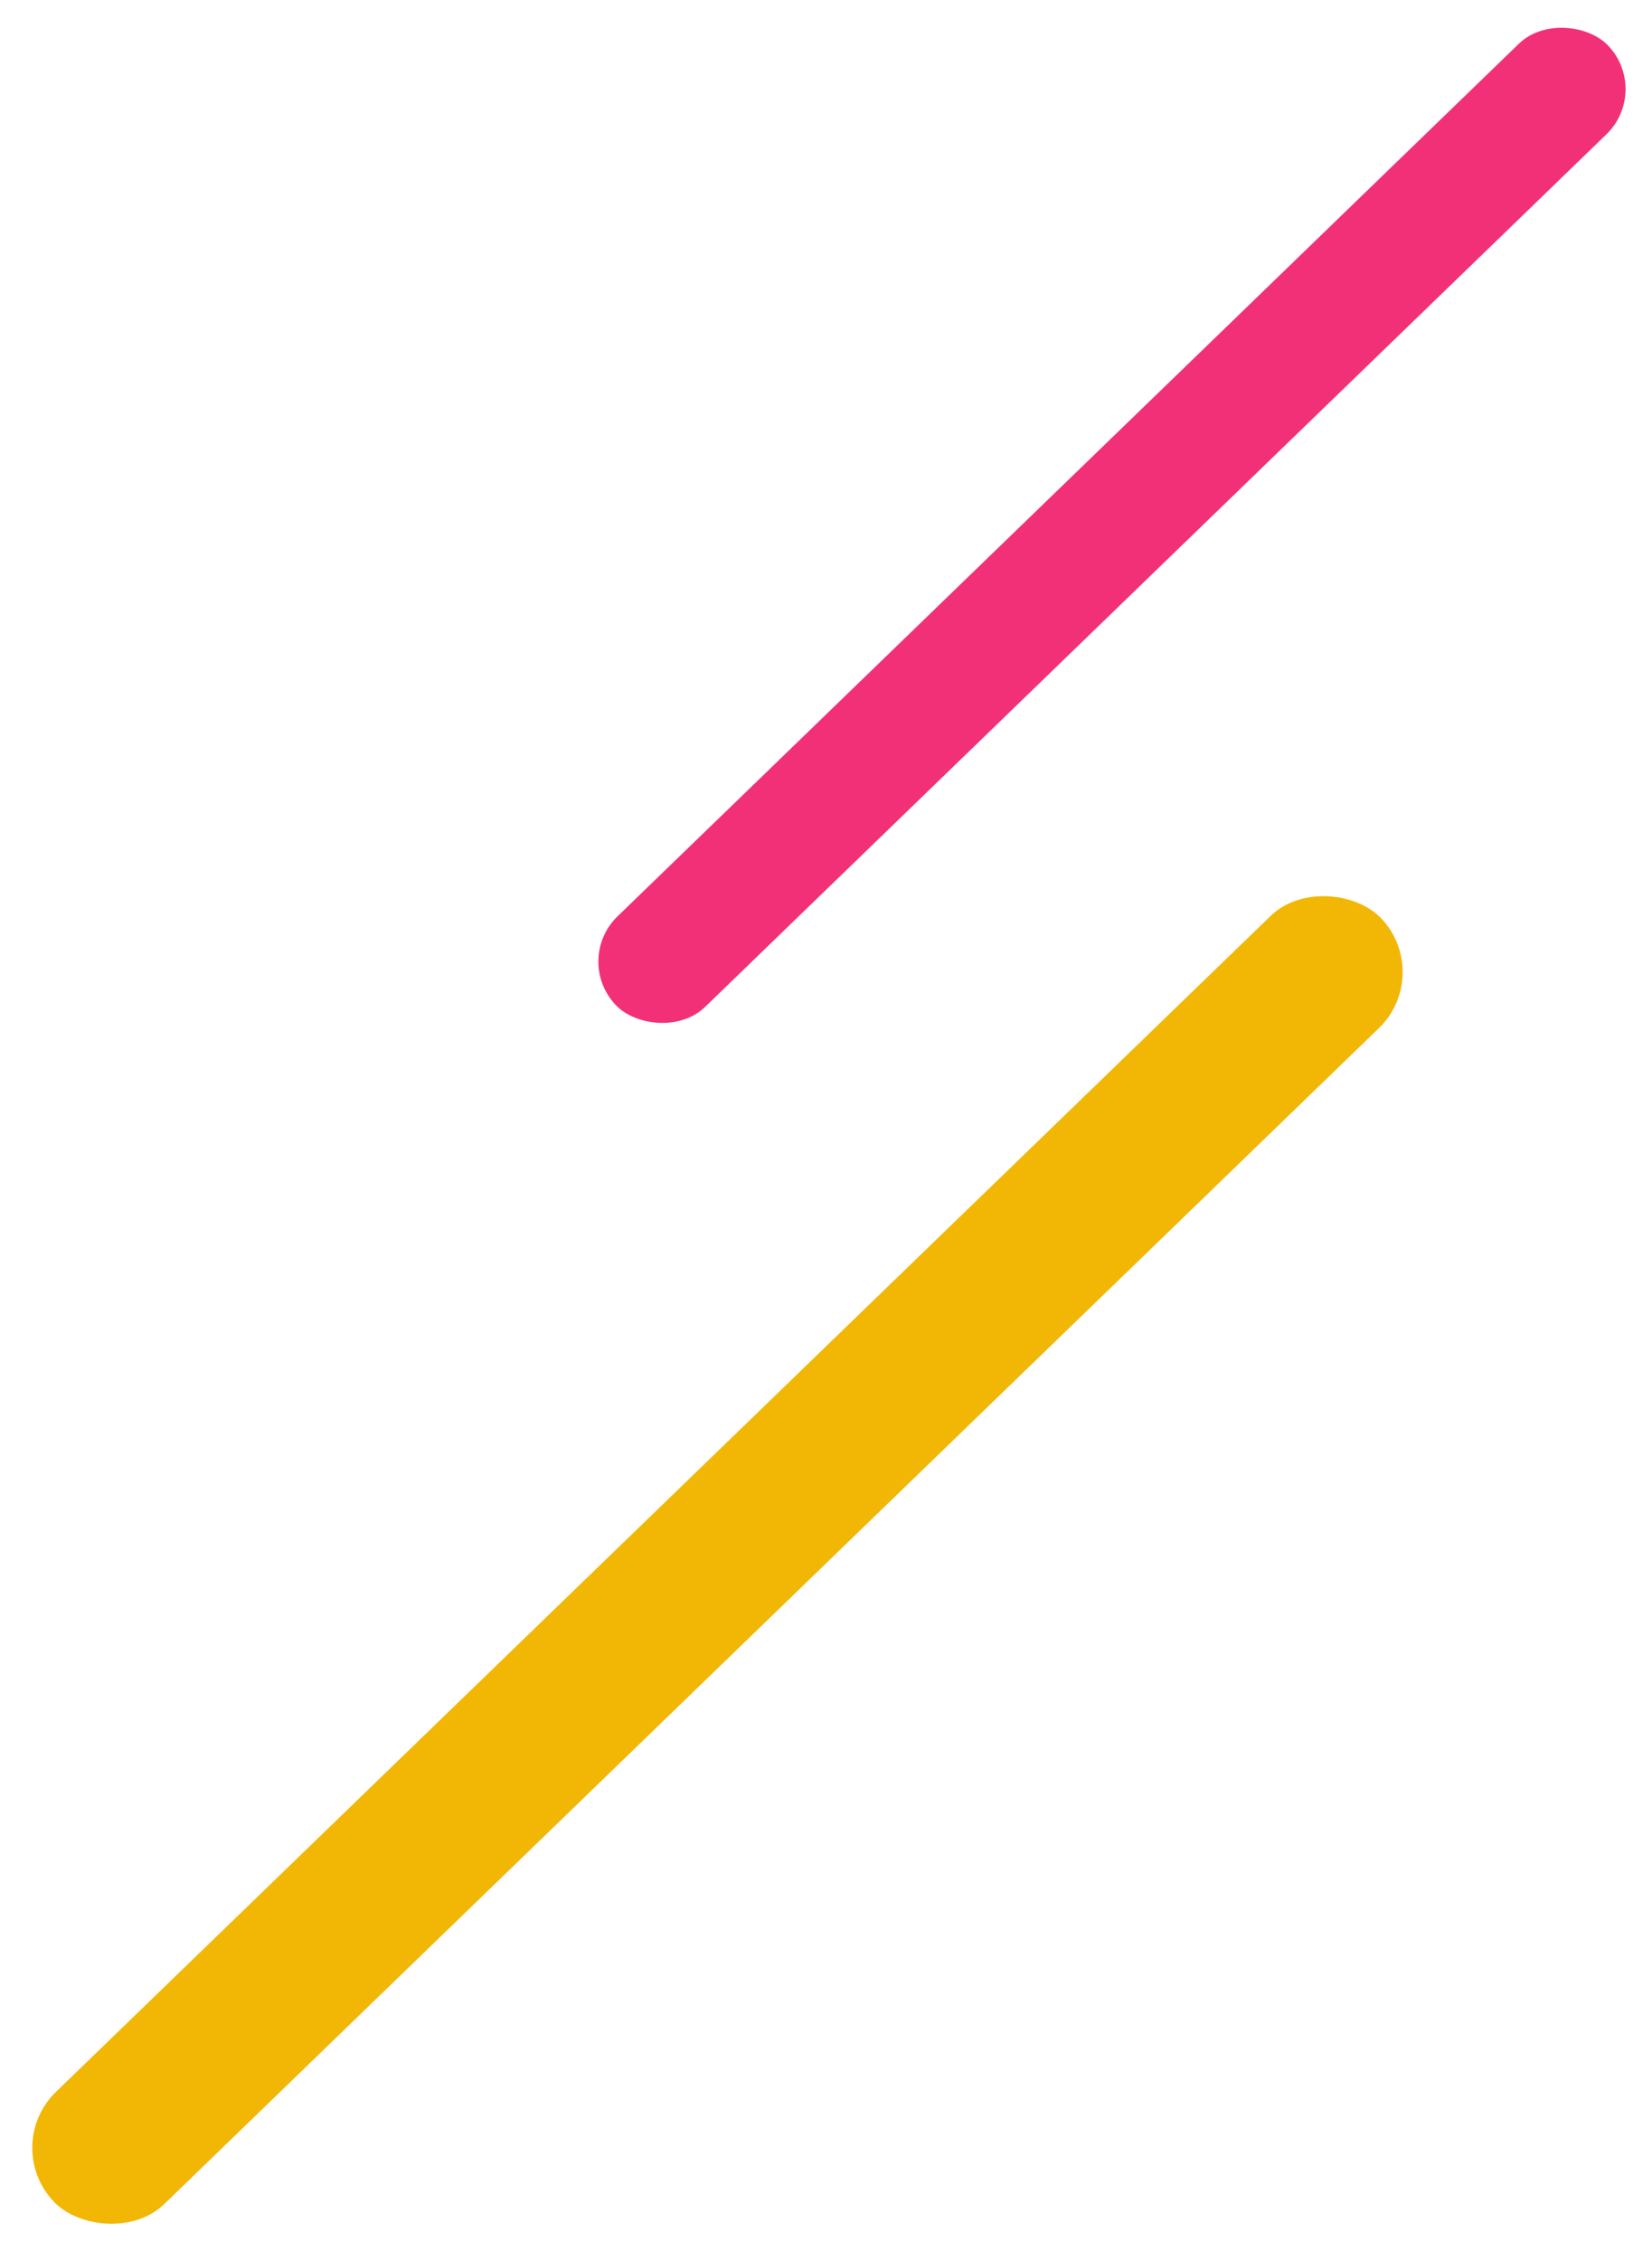
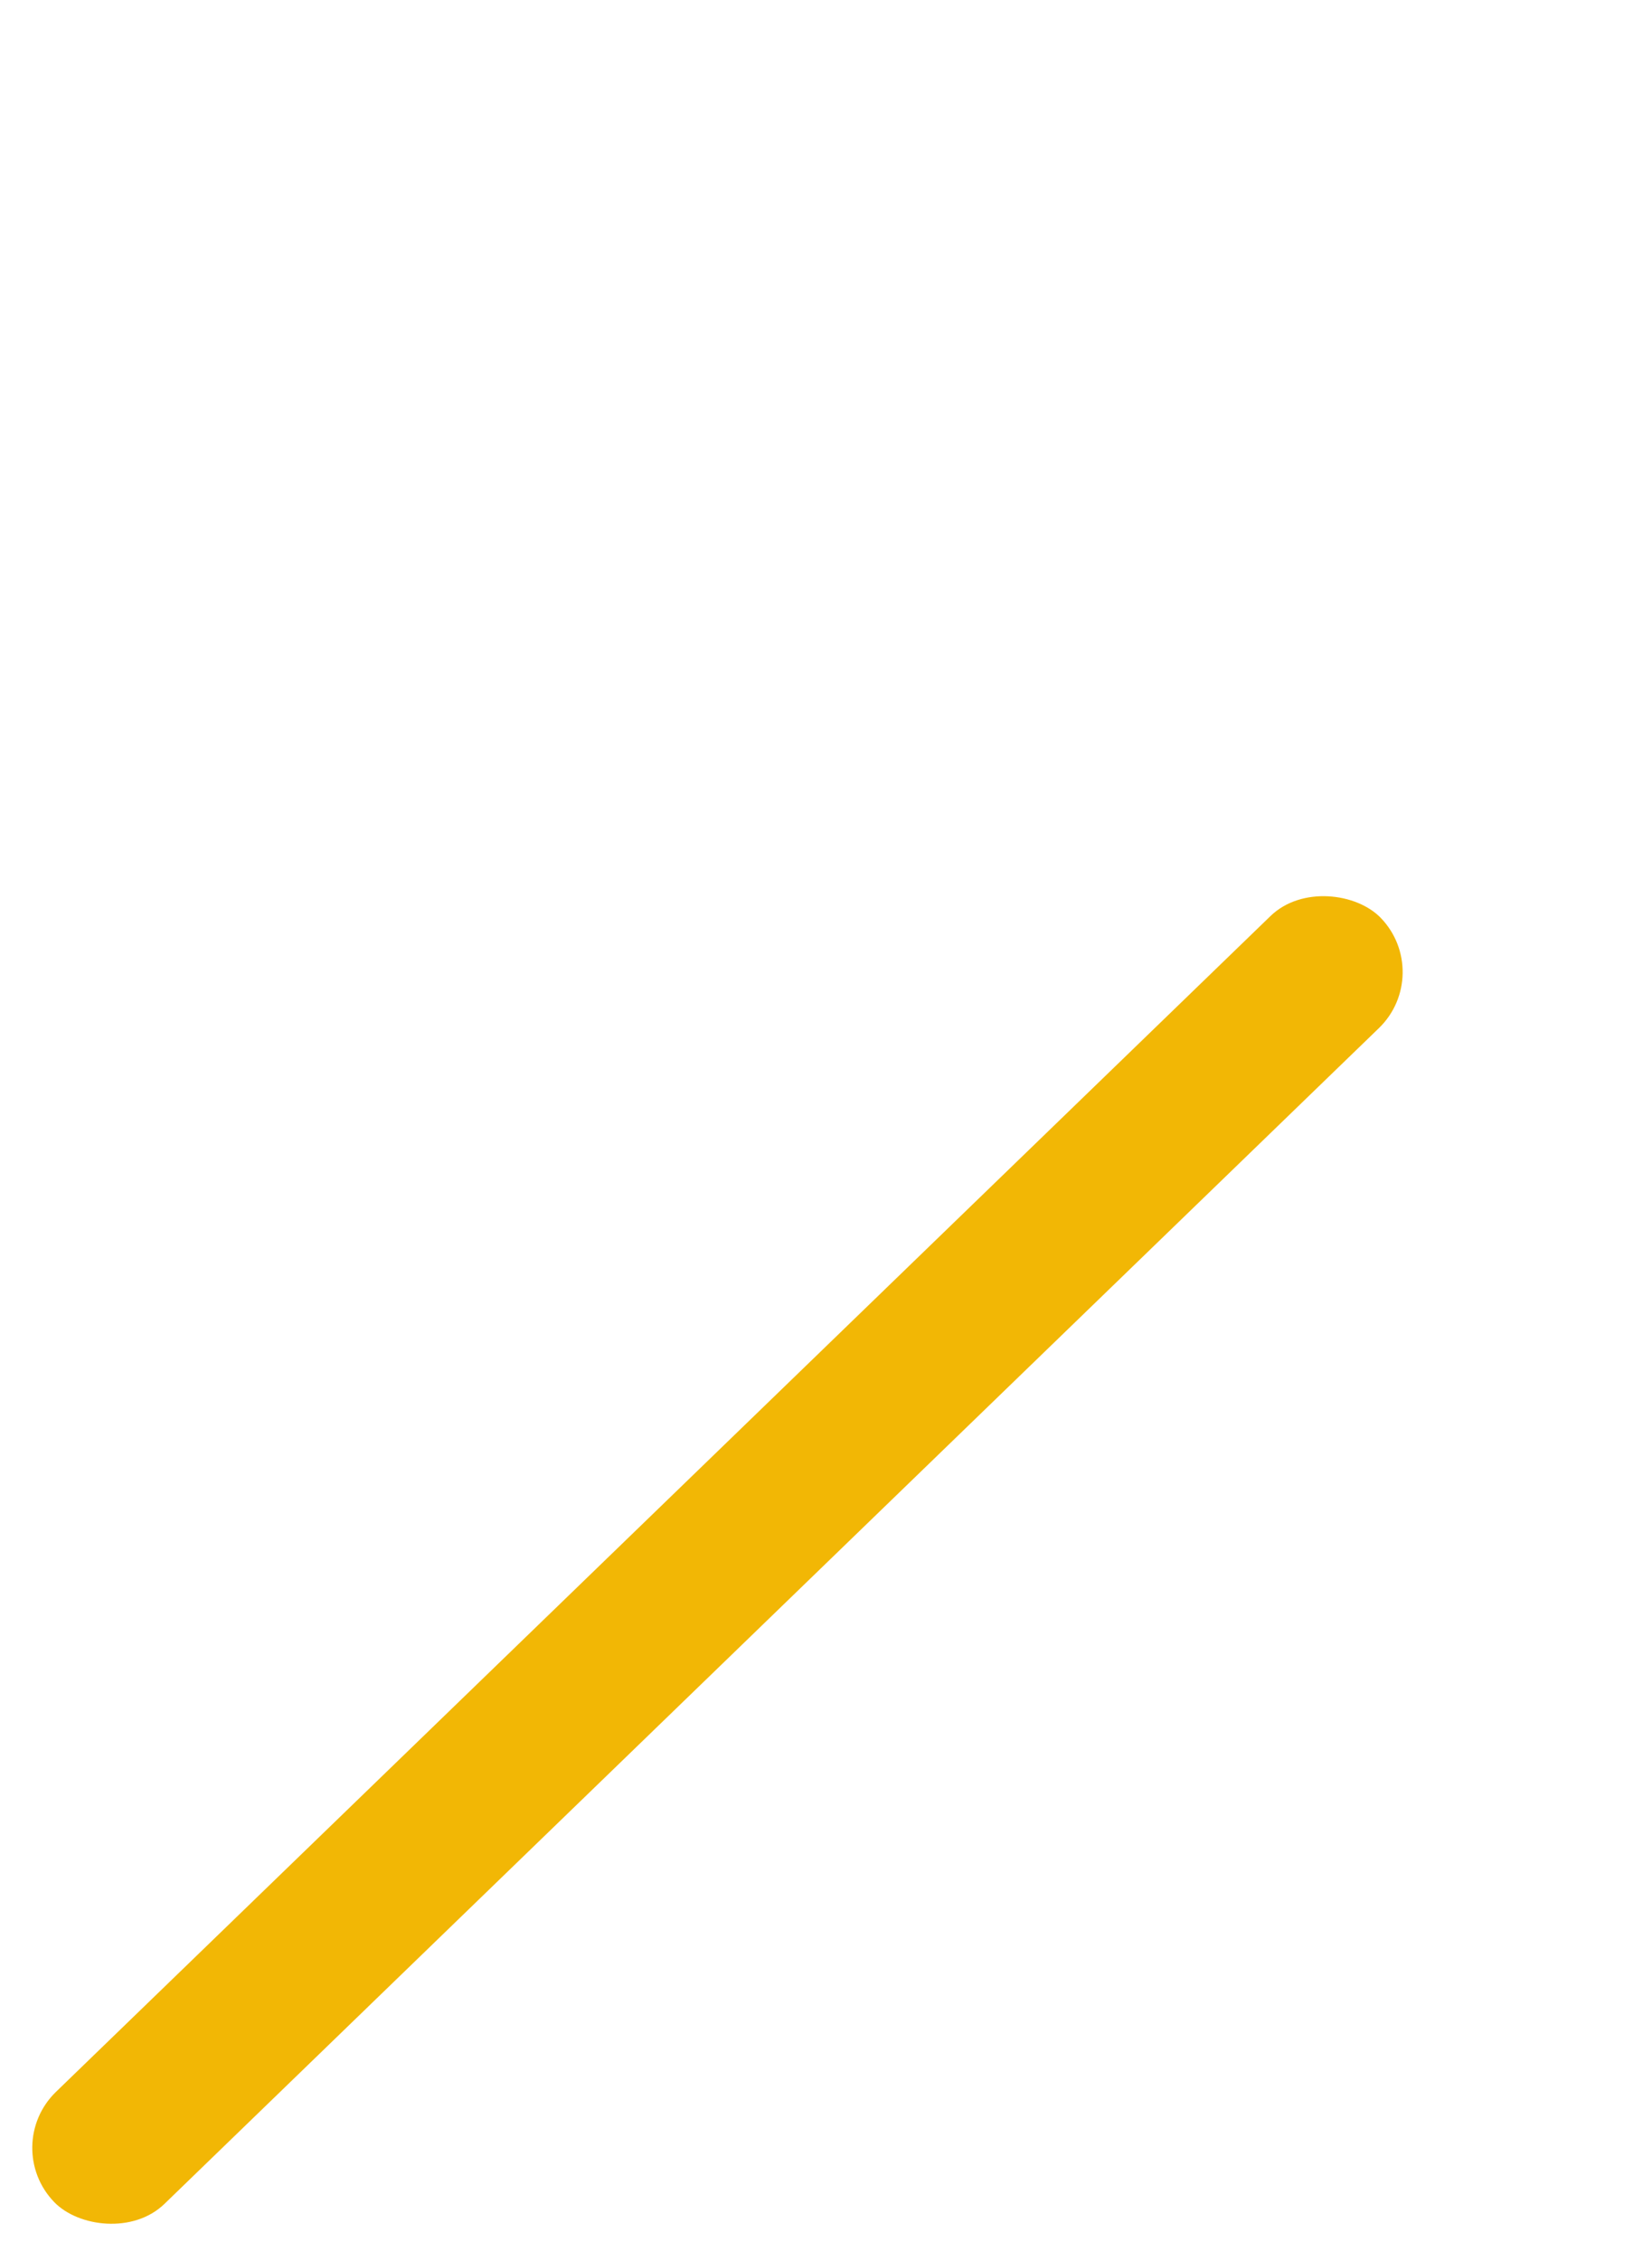
<svg xmlns="http://www.w3.org/2000/svg" width="280" height="383" viewBox="0 0 280 383" fill="none">
  <rect y="363.566" width="312.865" height="26.424" rx="13.212" transform="rotate(-44.059 0 363.566)" fill="#F2B705" />
-   <rect x="97" y="162.658" width="233.906" height="21.349" rx="10.675" transform="rotate(-44.059 97 162.658)" fill="#F23078" />
</svg>